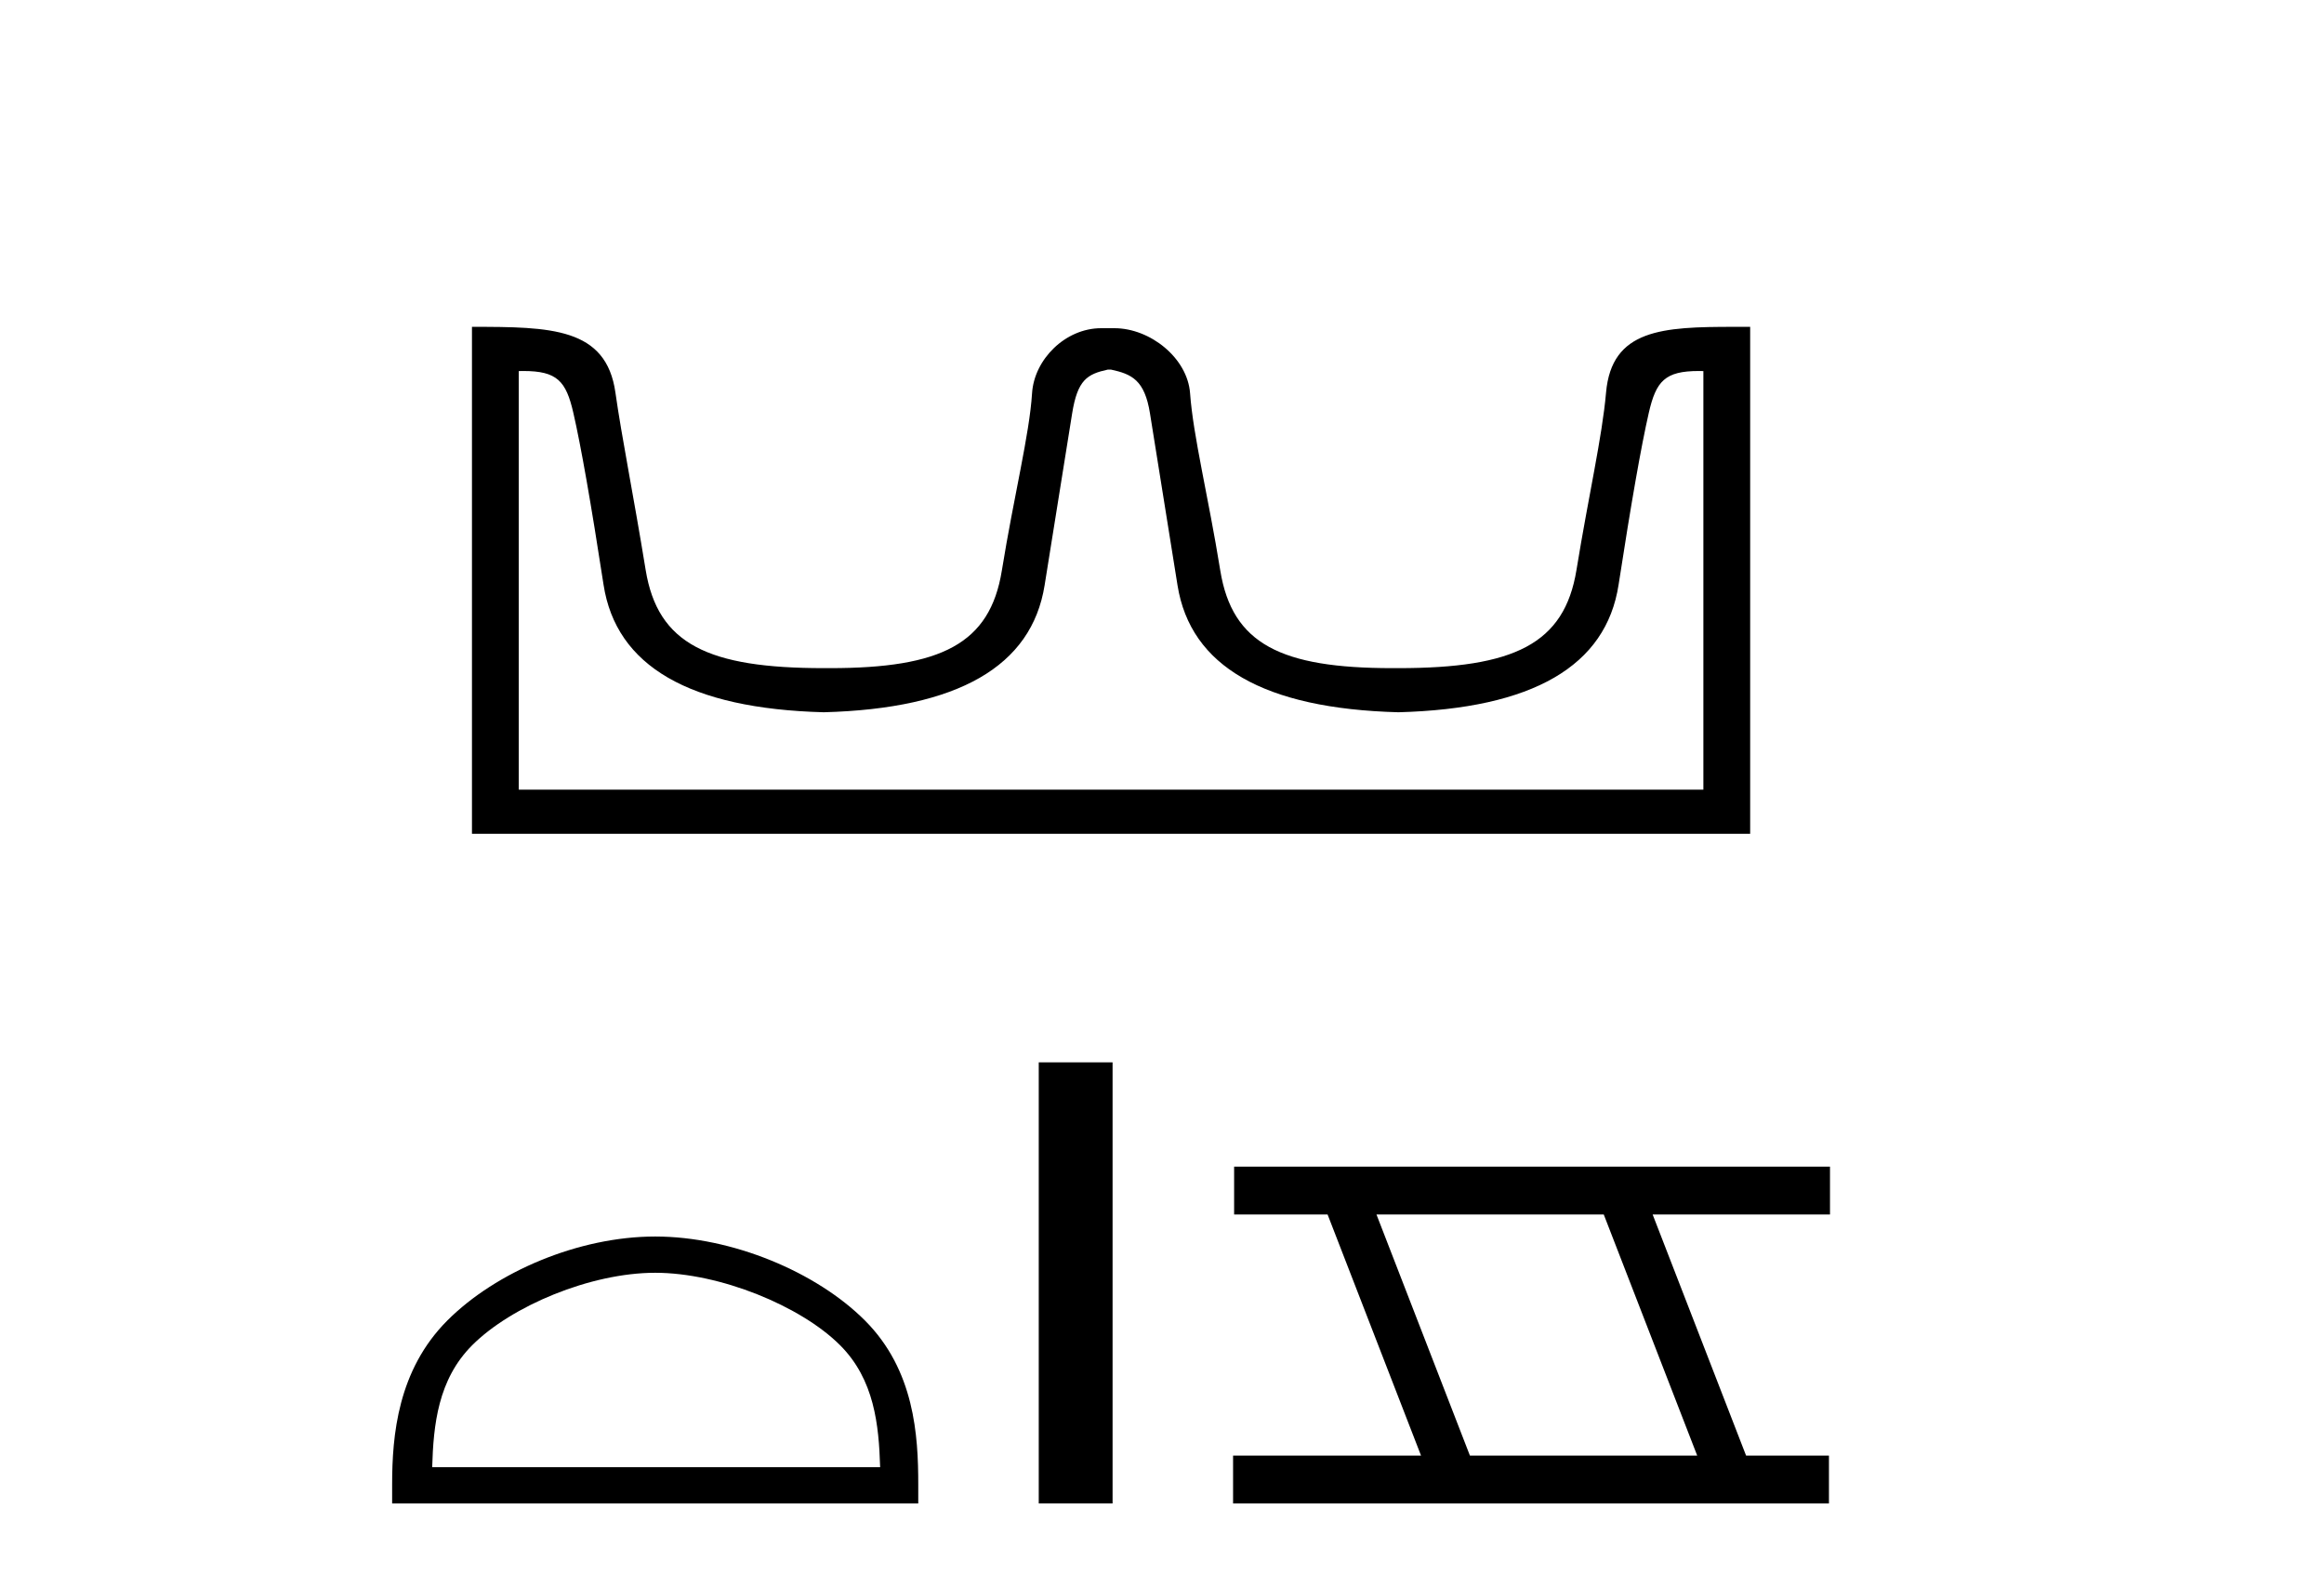
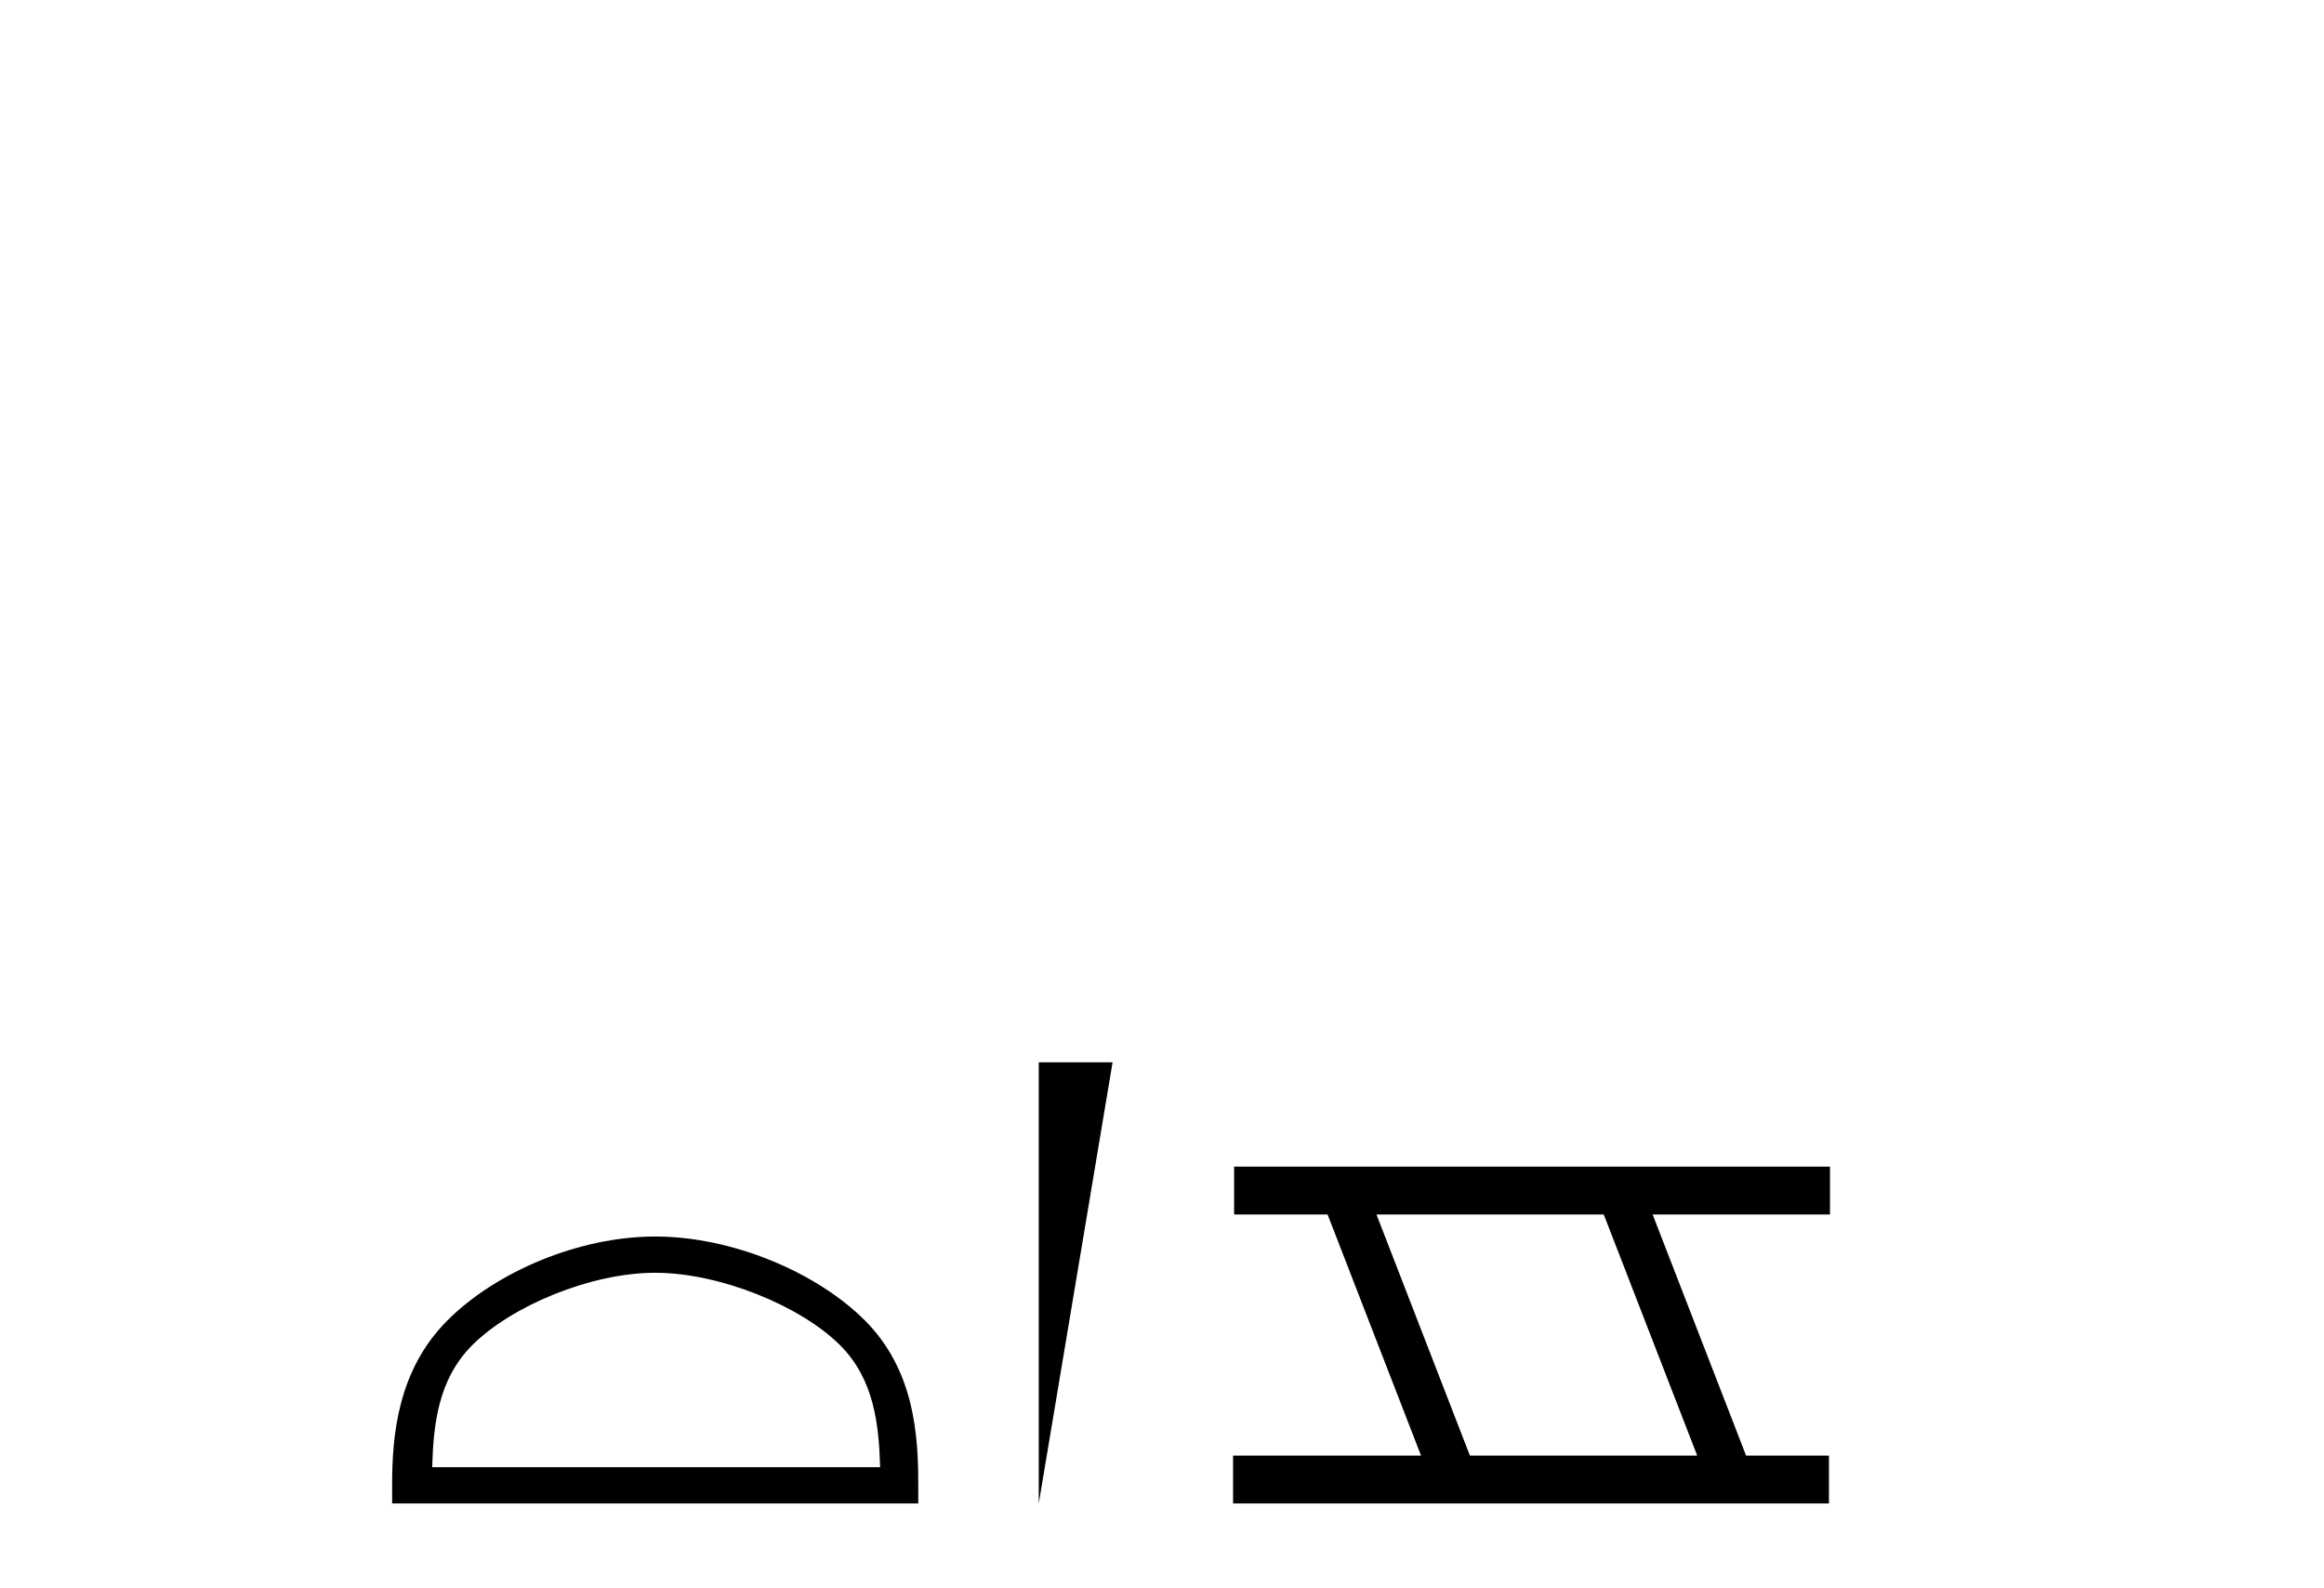
<svg xmlns="http://www.w3.org/2000/svg" width="60.0" height="41.0">
-   <path d="M 28.685 9.541 C 29.217 9.657 29.552 9.806 29.69 10.673 C 29.829 11.54 30.066 13.019 30.401 15.11 C 30.736 17.201 32.637 18.293 36.103 18.386 C 39.57 18.293 41.465 17.196 41.788 15.093 C 42.112 12.99 42.372 11.511 42.568 10.656 C 42.756 9.836 42.986 9.577 43.859 9.577 C 43.897 9.577 43.936 9.578 43.977 9.579 L 43.977 20.384 L 13.393 20.384 L 13.393 9.579 C 13.434 9.578 13.473 9.577 13.512 9.577 C 14.384 9.577 14.614 9.836 14.802 10.656 C 14.999 11.511 15.258 12.99 15.582 15.093 C 15.906 17.196 17.801 18.293 21.267 18.386 C 24.733 18.293 26.634 17.201 26.969 15.11 C 27.304 13.019 27.541 11.54 27.68 10.673 C 27.819 9.806 28.068 9.657 28.6 9.541 ZM 44.77 8.437 C 42.928 8.437 41.608 8.493 41.464 10.136 C 41.364 11.281 41.013 12.793 40.701 14.711 C 40.389 16.629 39.084 17.247 36.103 17.247 C 36.05 17.247 35.996 17.247 35.944 17.247 C 33.075 17.247 31.812 16.624 31.505 14.729 C 31.193 12.799 30.806 11.268 30.725 10.153 C 30.659 9.241 29.695 8.472 28.771 8.472 L 28.429 8.472 C 27.505 8.472 26.7 9.276 26.645 10.153 C 26.578 11.217 26.177 12.799 25.865 14.729 C 25.559 16.624 24.295 17.247 21.427 17.247 C 21.374 17.247 21.321 17.247 21.267 17.247 C 18.286 17.247 16.981 16.629 16.669 14.711 C 16.357 12.793 16.05 11.276 15.889 10.136 C 15.652 8.453 14.219 8.437 12.185 8.437 L 12.185 21.523 L 45.185 21.523 L 45.185 8.437 C 45.044 8.437 44.905 8.437 44.77 8.437 Z" style="fill:#000000;stroke:none" />
  <path d="M 16.916 32.855 C 18.586 32.855 20.677 33.713 21.689 34.725 C 22.575 35.61 22.69 36.784 22.723 37.874 L 11.158 37.874 C 11.19 36.784 11.306 35.61 12.191 34.725 C 13.203 33.713 15.245 32.855 16.916 32.855 ZM 16.916 31.919 C 14.934 31.919 12.801 32.835 11.551 34.085 C 10.269 35.367 10.124 37.054 10.124 38.317 L 10.124 38.809 L 23.707 38.809 L 23.707 38.317 C 23.707 37.054 23.611 35.367 22.329 34.085 C 21.079 32.835 18.898 31.919 16.916 31.919 Z" style="fill:#000000;stroke:none" />
-   <path d="M 26.818 27.423 L 26.818 38.809 L 28.724 38.809 L 28.724 27.423 Z" style="fill:#000000;stroke:none" />
+   <path d="M 26.818 27.423 L 26.818 38.809 L 28.724 27.423 Z" style="fill:#000000;stroke:none" />
  <path d="M 41.405 31.35 L 43.818 37.575 L 37.95 37.575 L 35.537 31.35 ZM 31.862 30.116 L 31.862 31.35 L 34.275 31.35 L 36.688 37.575 L 31.835 37.575 L 31.835 38.809 L 47.219 38.809 L 47.219 37.575 L 45.08 37.575 L 42.667 31.35 L 47.246 31.35 L 47.246 30.116 Z" style="fill:#000000;stroke:none" />
</svg>